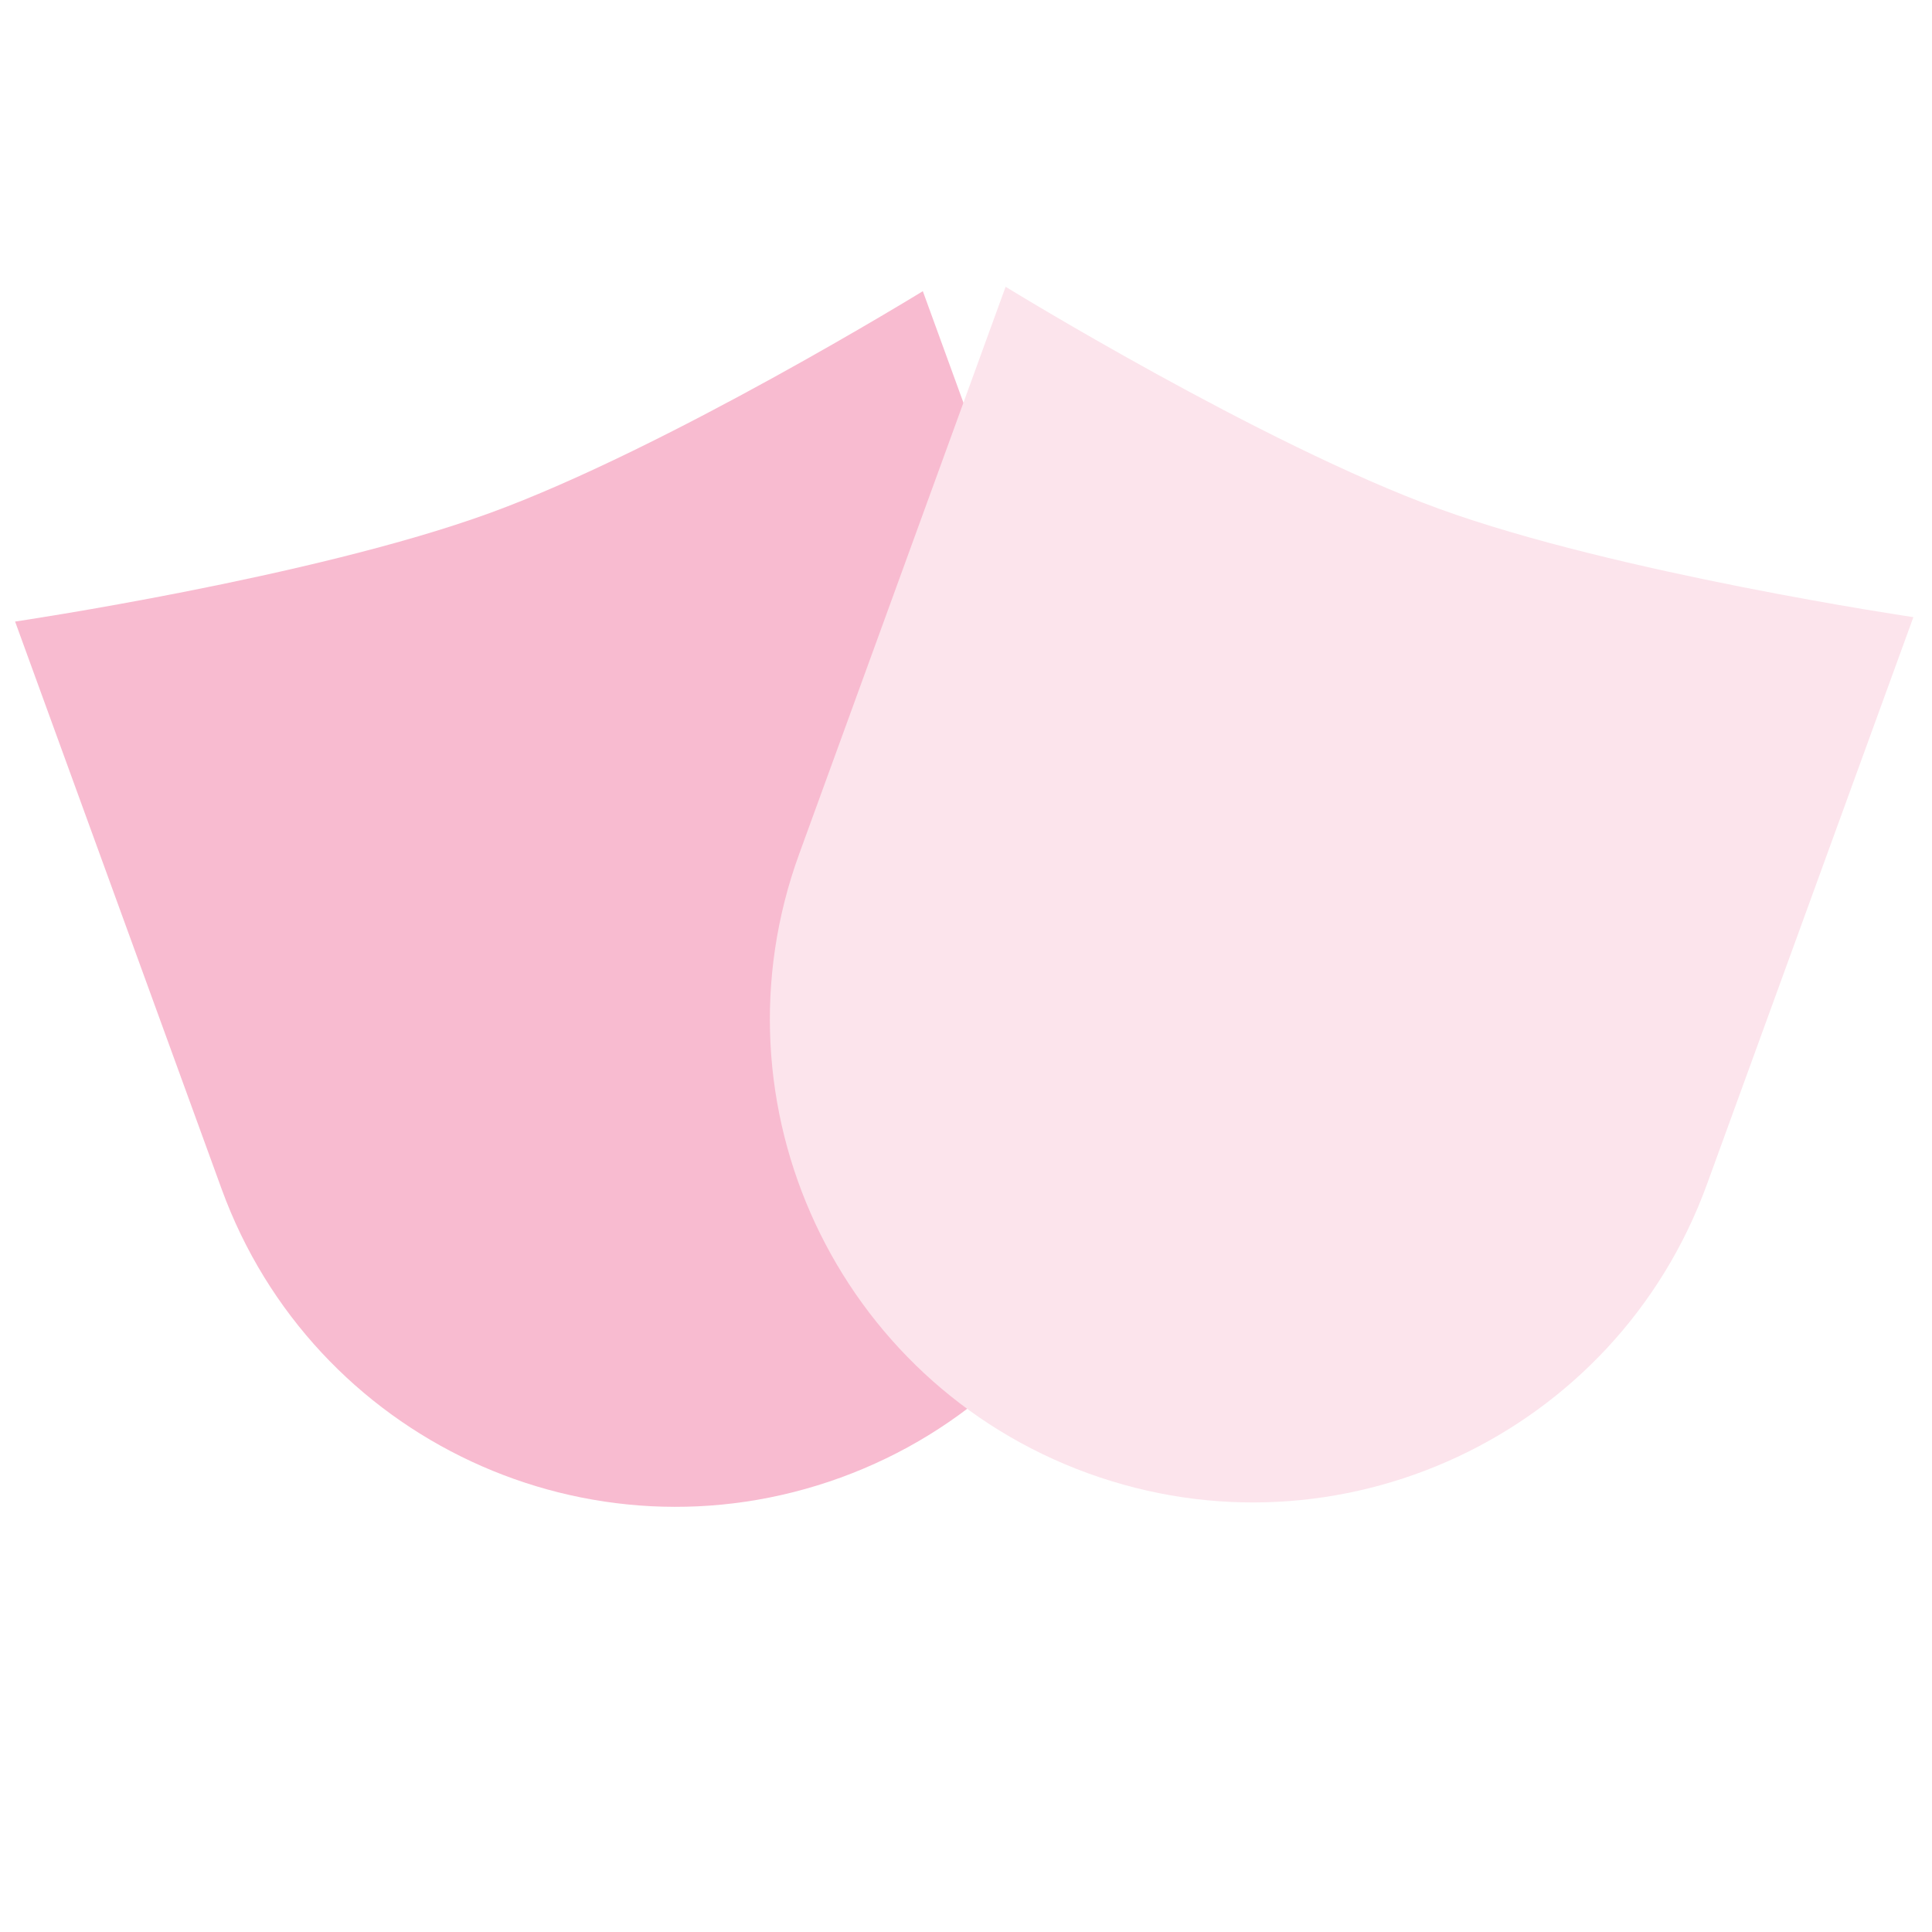
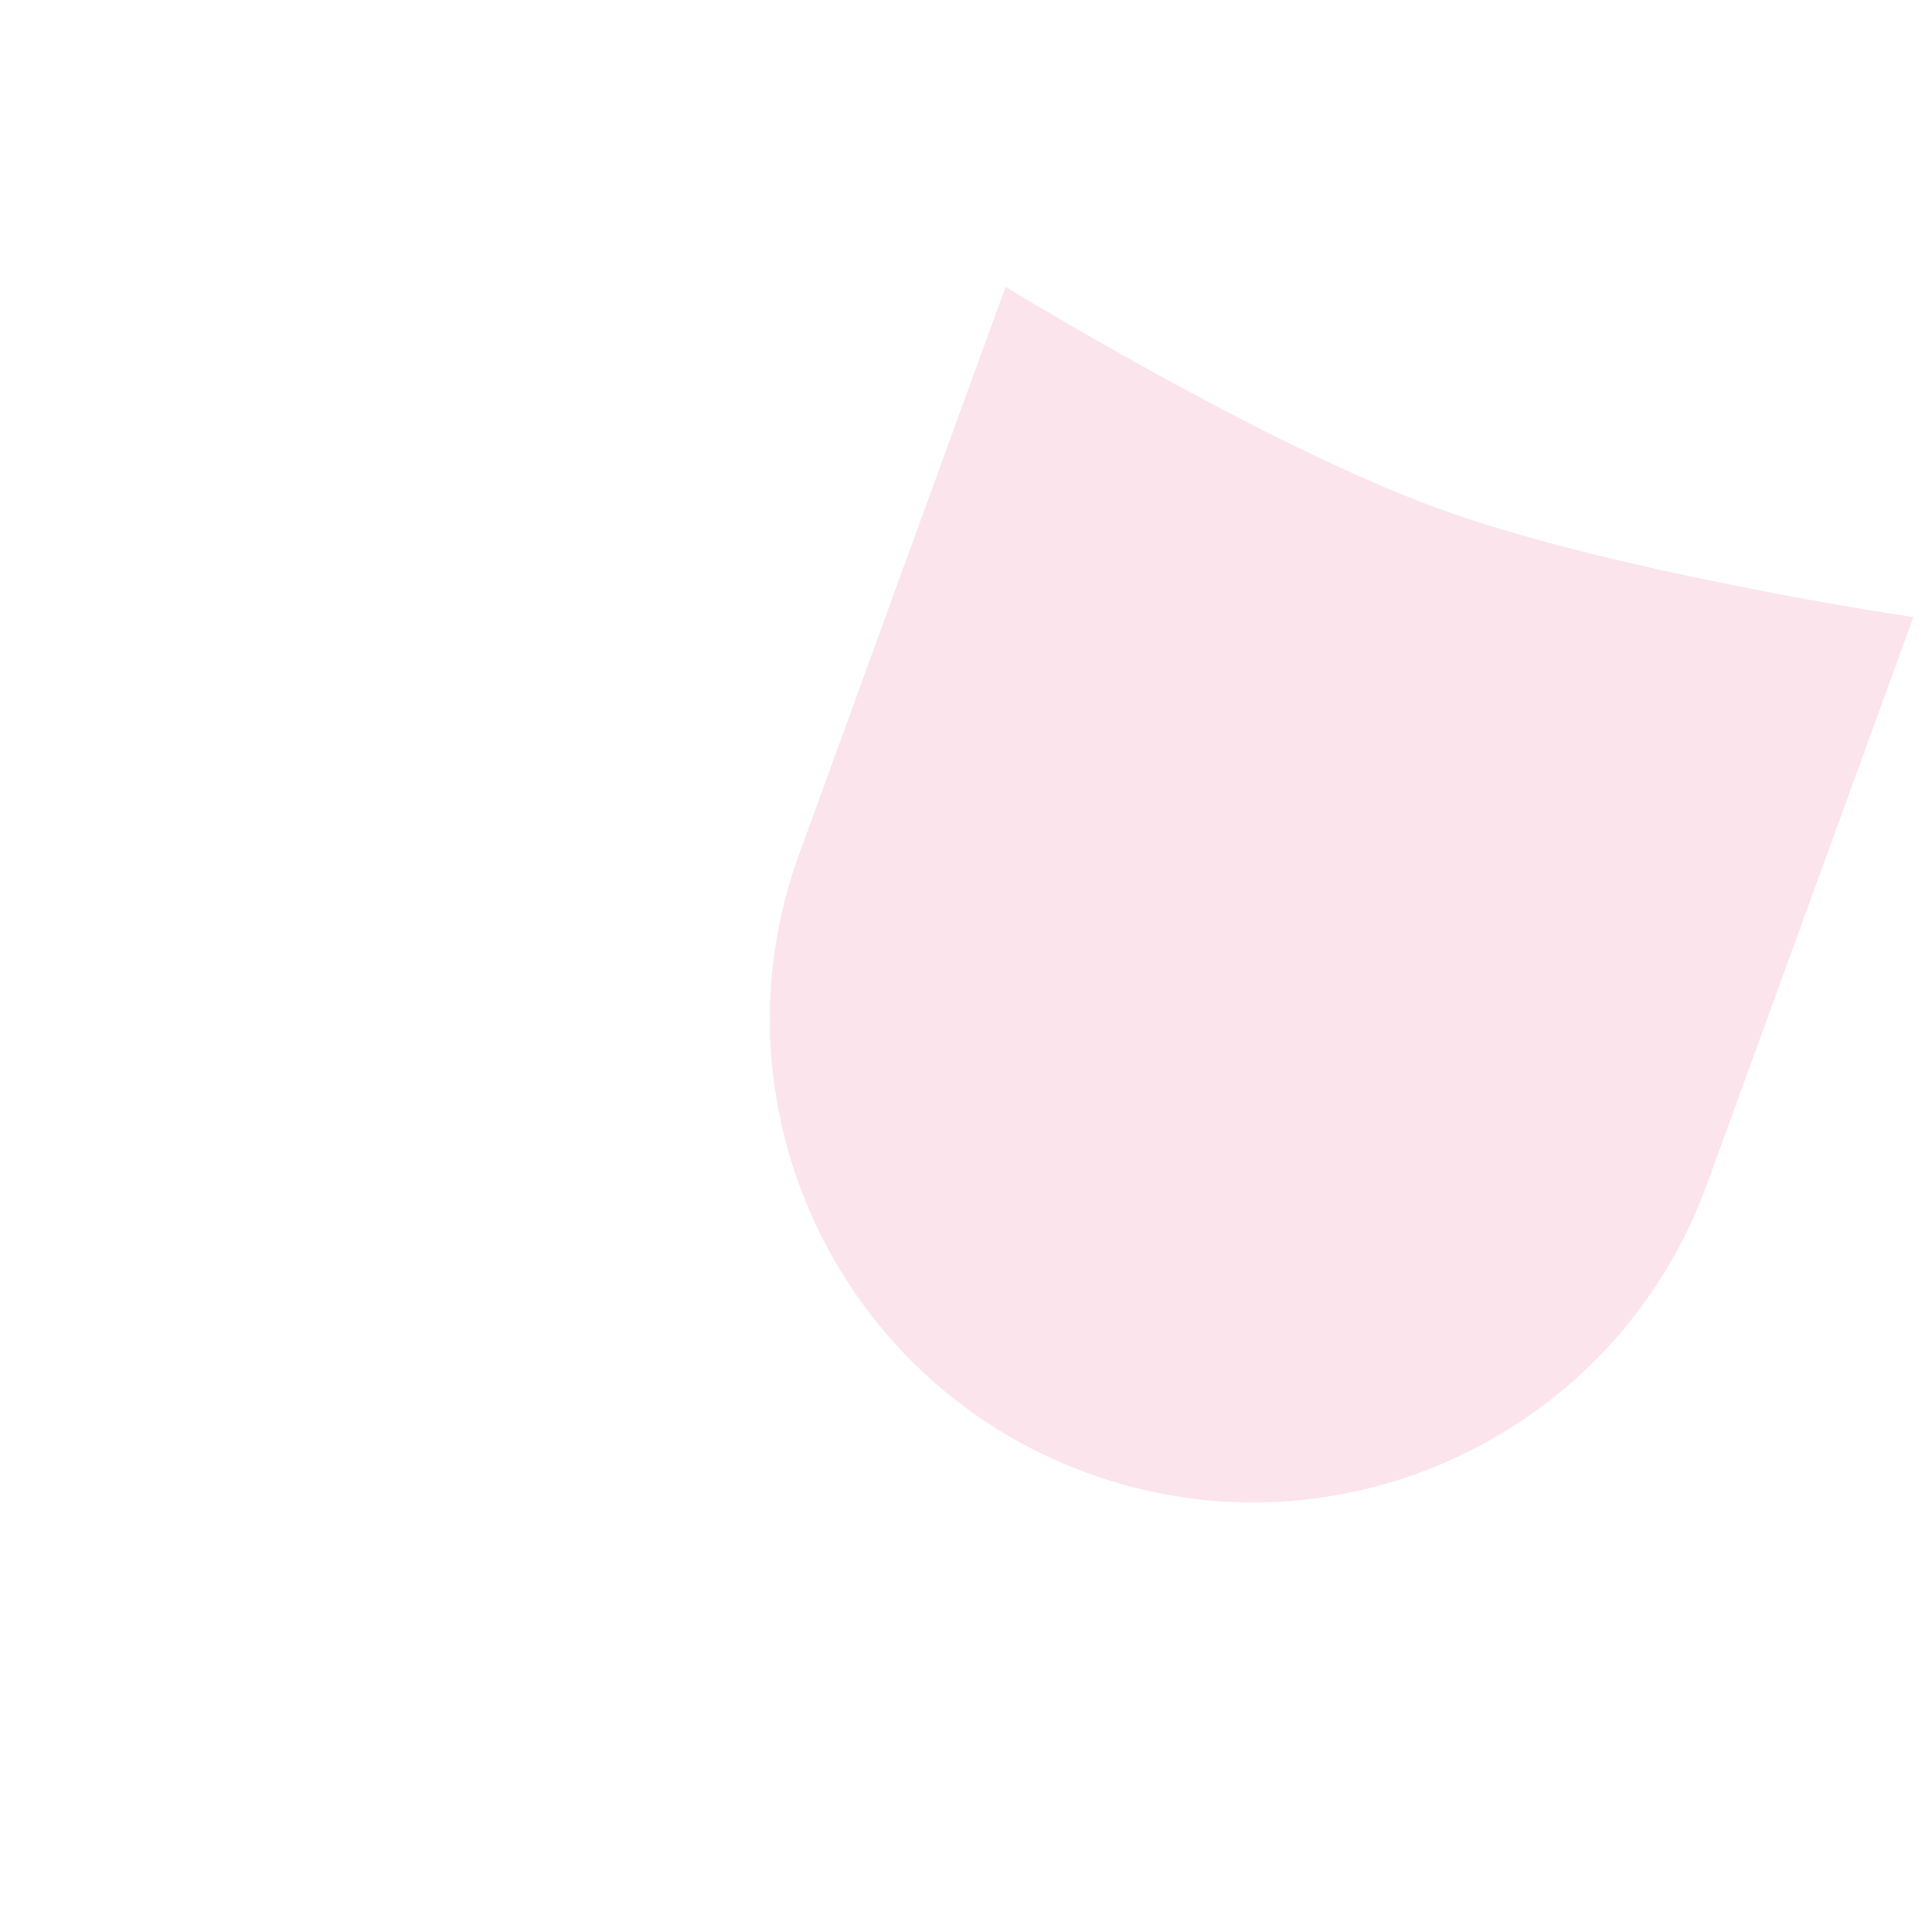
<svg xmlns="http://www.w3.org/2000/svg" width="128" height="128" viewBox="0 0 128 128" fill="none">
-   <path d="M1 41.18C1 41.18 20.695 38.269 32.438 33.995C44.181 29.72 61.14 19.291 61.14 19.291L74.821 56.879C80.866 73.486 72.303 91.849 55.696 97.894C39.088 103.938 20.725 95.375 14.681 78.768L1 41.18Z" fill="#F8BBD0" />
  <path d="M66.625 19C66.625 19 83.584 29.429 95.327 33.703C107.07 37.978 126.766 40.889 126.766 40.889L113.085 78.477C107.04 95.084 88.677 103.647 72.07 97.603C55.463 91.558 46.9 73.195 52.944 56.588L66.625 19Z" fill="#FCE4EC" />
</svg>